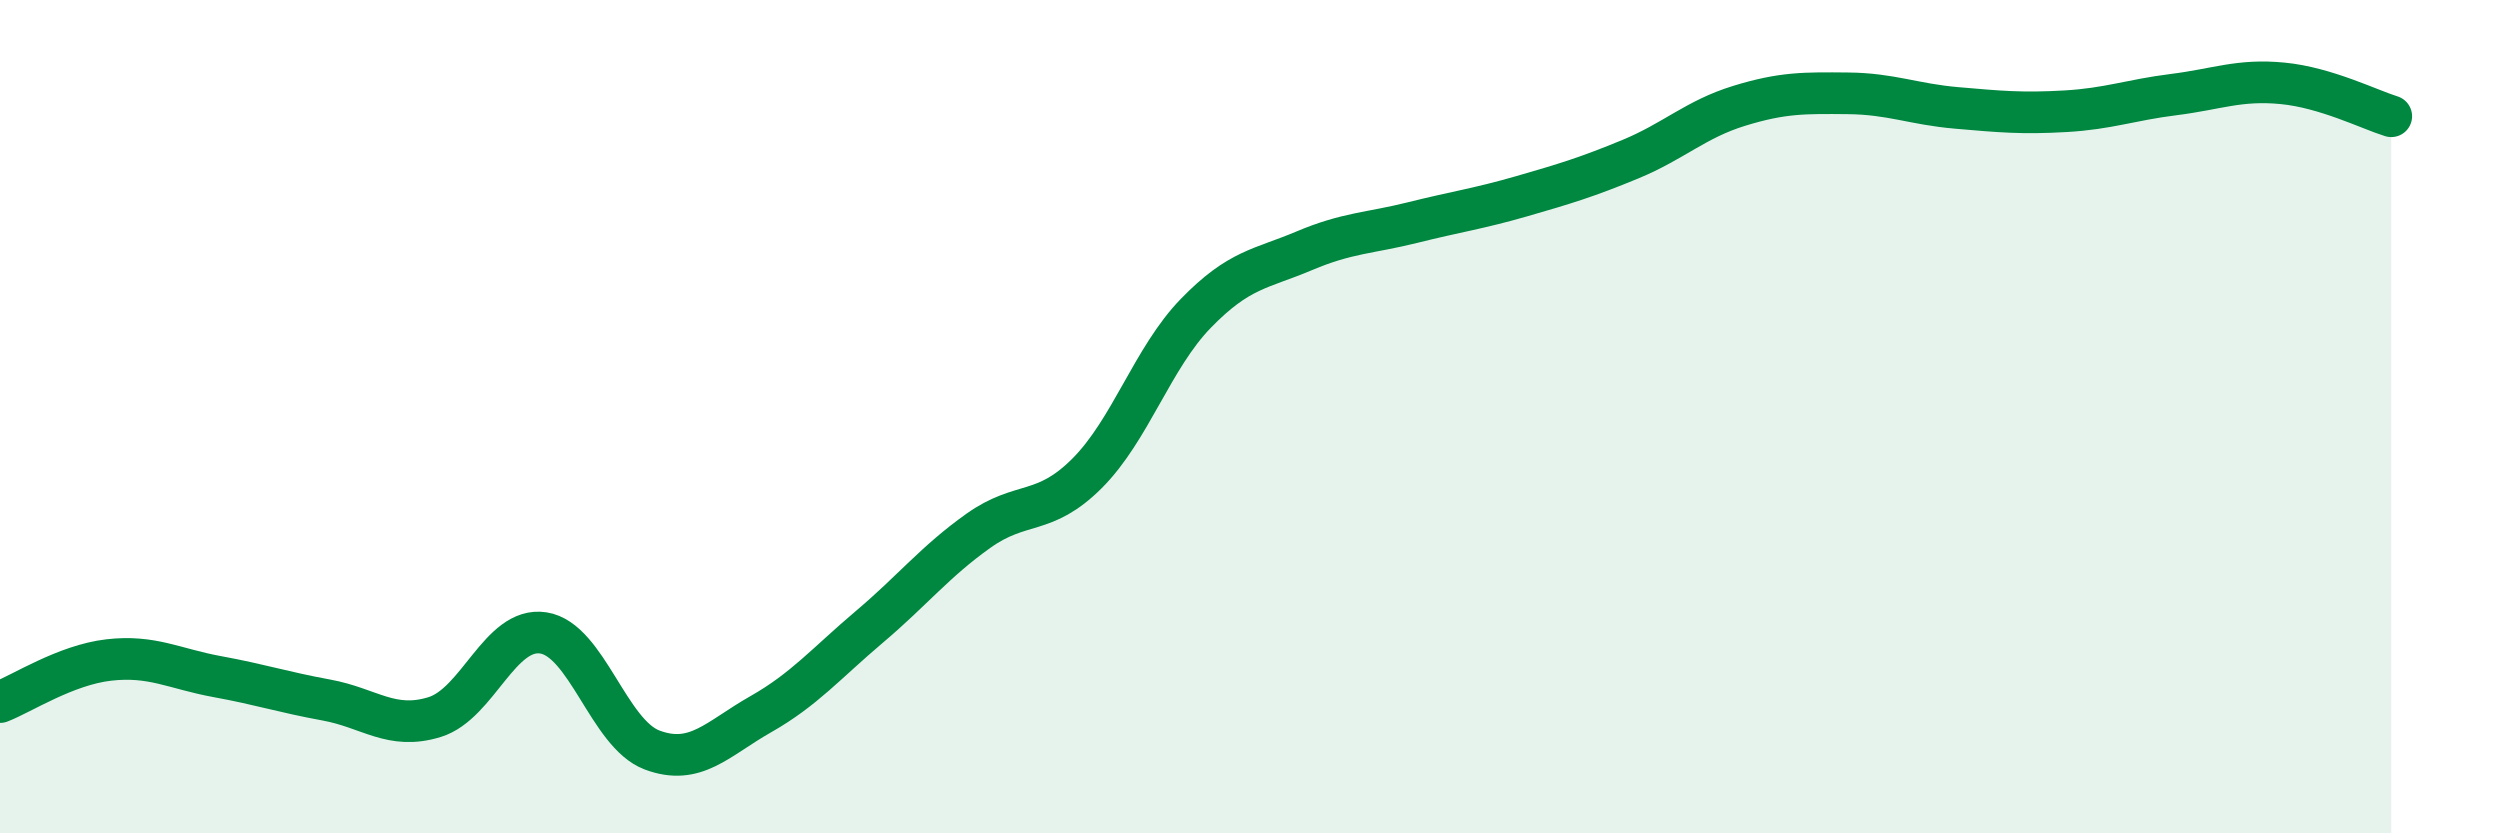
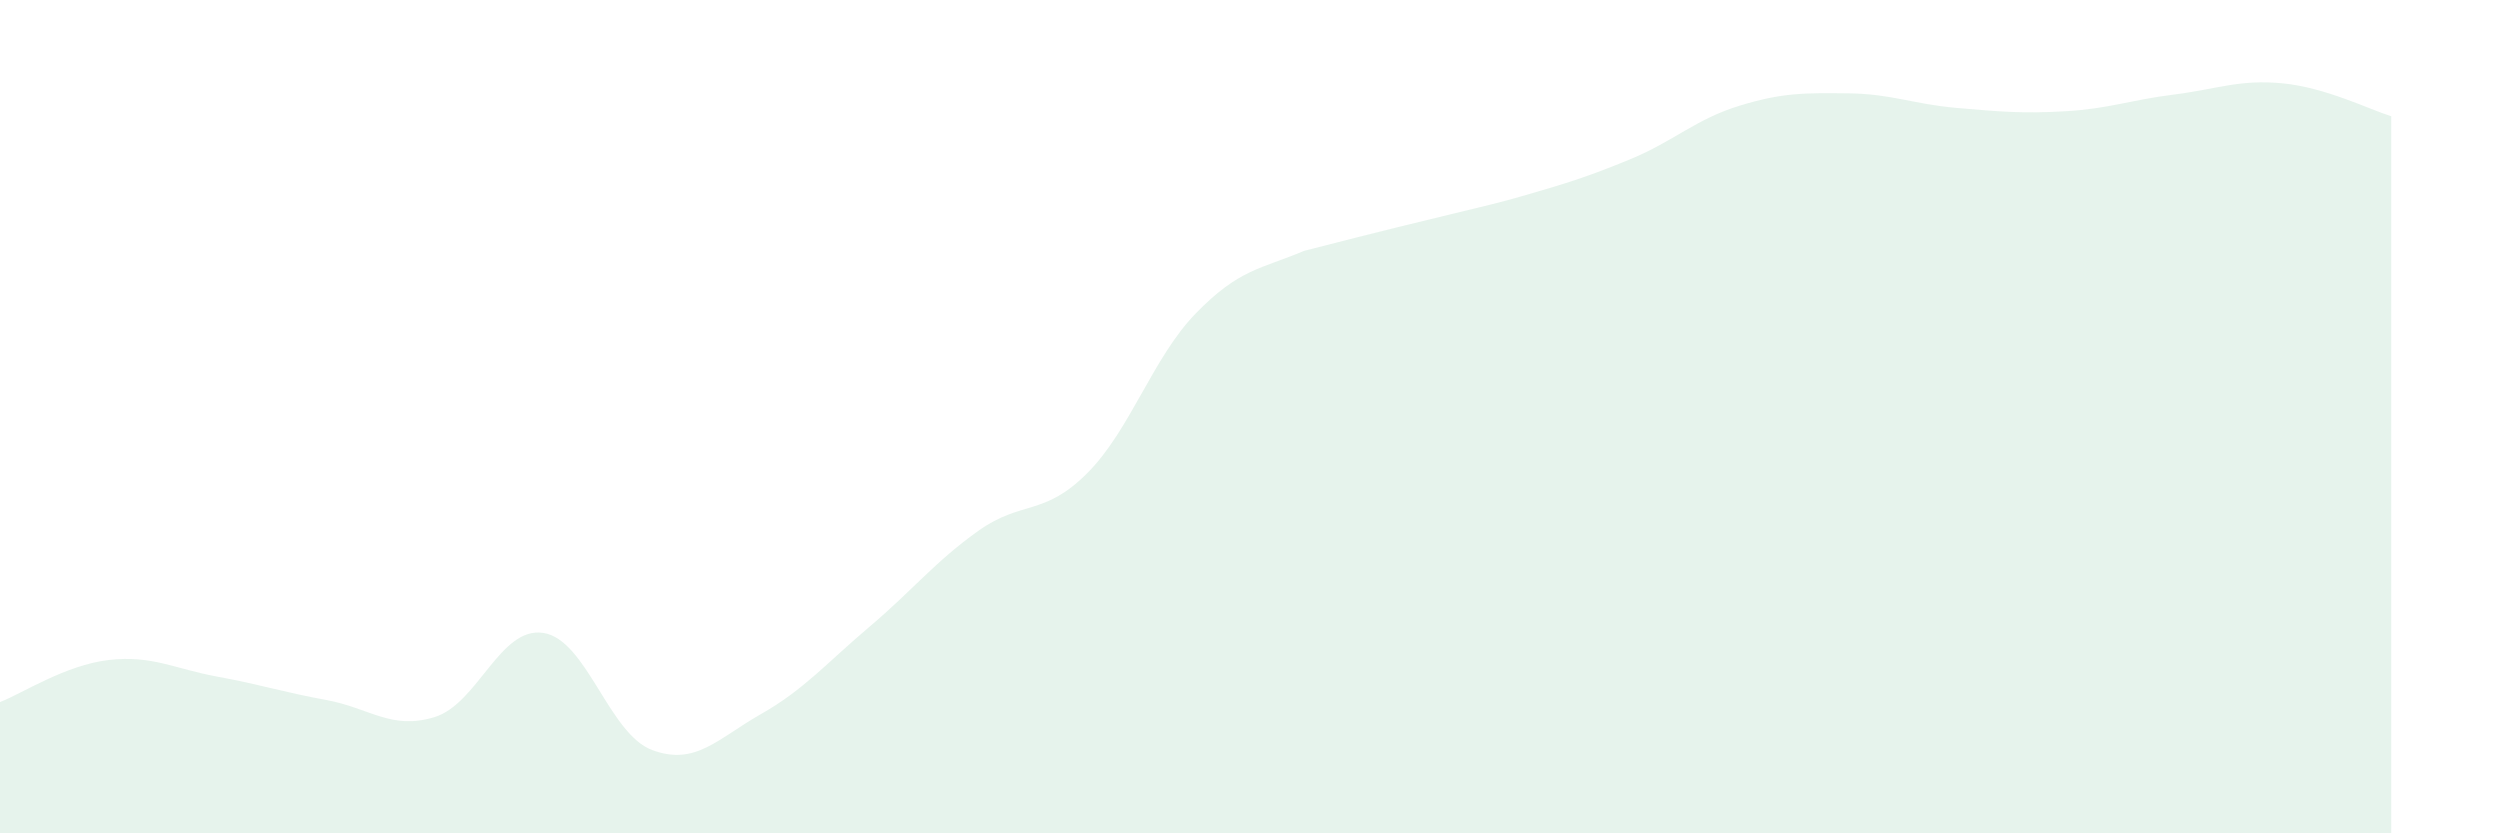
<svg xmlns="http://www.w3.org/2000/svg" width="60" height="20" viewBox="0 0 60 20">
-   <path d="M 0,16.85 C 0.52,16.65 1.57,15.96 2.61,15.84 C 3.65,15.72 4.18,16.05 5.22,16.24 C 6.26,16.43 6.79,16.61 7.83,16.8 C 8.87,16.99 9.39,17.53 10.43,17.21 C 11.47,16.89 12,15.03 13.04,15.19 C 14.08,15.35 14.61,17.61 15.65,18 C 16.69,18.39 17.22,17.73 18.26,17.14 C 19.3,16.55 19.83,15.92 20.87,15.04 C 21.91,14.16 22.44,13.48 23.48,12.74 C 24.52,12 25.05,12.4 26.09,11.36 C 27.13,10.32 27.66,8.59 28.7,7.52 C 29.74,6.45 30.26,6.46 31.3,6.02 C 32.34,5.58 32.87,5.6 33.91,5.34 C 34.95,5.08 35.48,5.01 36.52,4.71 C 37.56,4.41 38.09,4.25 39.13,3.82 C 40.17,3.39 40.7,2.86 41.74,2.54 C 42.78,2.22 43.31,2.23 44.35,2.24 C 45.39,2.25 45.92,2.5 46.96,2.59 C 48,2.68 48.53,2.73 49.57,2.67 C 50.61,2.61 51.13,2.4 52.17,2.27 C 53.21,2.14 53.74,1.9 54.78,2 C 55.82,2.1 56.87,2.63 57.39,2.79L57.39 20L0 20Z" fill="#008740" opacity="0.1" stroke-linecap="round" stroke-linejoin="round" />
-   <path d="M 0,16.85 C 0.52,16.65 1.57,15.96 2.61,15.84 C 3.65,15.72 4.18,16.05 5.22,16.24 C 6.26,16.43 6.79,16.61 7.83,16.8 C 8.87,16.99 9.39,17.53 10.43,17.21 C 11.47,16.89 12,15.03 13.04,15.19 C 14.08,15.35 14.61,17.61 15.65,18 C 16.69,18.39 17.22,17.73 18.26,17.14 C 19.3,16.55 19.83,15.92 20.87,15.04 C 21.91,14.16 22.44,13.48 23.48,12.74 C 24.52,12 25.05,12.4 26.09,11.36 C 27.13,10.32 27.66,8.59 28.7,7.52 C 29.74,6.45 30.26,6.46 31.3,6.02 C 32.34,5.58 32.87,5.6 33.91,5.34 C 34.95,5.08 35.48,5.01 36.52,4.71 C 37.56,4.41 38.09,4.25 39.13,3.82 C 40.17,3.39 40.7,2.86 41.74,2.54 C 42.78,2.22 43.31,2.23 44.35,2.24 C 45.39,2.25 45.92,2.5 46.96,2.59 C 48,2.68 48.53,2.73 49.57,2.67 C 50.61,2.61 51.13,2.4 52.17,2.27 C 53.21,2.14 53.74,1.9 54.78,2 C 55.82,2.1 56.87,2.63 57.39,2.79" stroke="#008740" stroke-width="1" fill="none" stroke-linecap="round" stroke-linejoin="round" />
+   <path d="M 0,16.85 C 0.52,16.65 1.57,15.96 2.61,15.84 C 3.65,15.72 4.18,16.05 5.22,16.24 C 6.26,16.43 6.79,16.61 7.83,16.8 C 8.87,16.99 9.39,17.53 10.43,17.21 C 11.47,16.89 12,15.03 13.04,15.19 C 14.08,15.35 14.61,17.61 15.65,18 C 16.69,18.39 17.22,17.73 18.26,17.14 C 19.3,16.55 19.83,15.92 20.87,15.04 C 21.91,14.16 22.44,13.48 23.48,12.74 C 24.52,12 25.05,12.4 26.09,11.36 C 27.13,10.32 27.66,8.59 28.7,7.52 C 29.74,6.45 30.26,6.46 31.3,6.02 C 34.95,5.08 35.48,5.01 36.52,4.71 C 37.56,4.41 38.09,4.25 39.13,3.82 C 40.17,3.39 40.7,2.86 41.74,2.54 C 42.78,2.22 43.31,2.23 44.35,2.24 C 45.39,2.25 45.92,2.5 46.96,2.59 C 48,2.68 48.53,2.73 49.57,2.67 C 50.61,2.61 51.13,2.4 52.17,2.27 C 53.21,2.14 53.74,1.9 54.78,2 C 55.82,2.1 56.87,2.63 57.39,2.79L57.39 20L0 20Z" fill="#008740" opacity="0.1" stroke-linecap="round" stroke-linejoin="round" />
</svg>